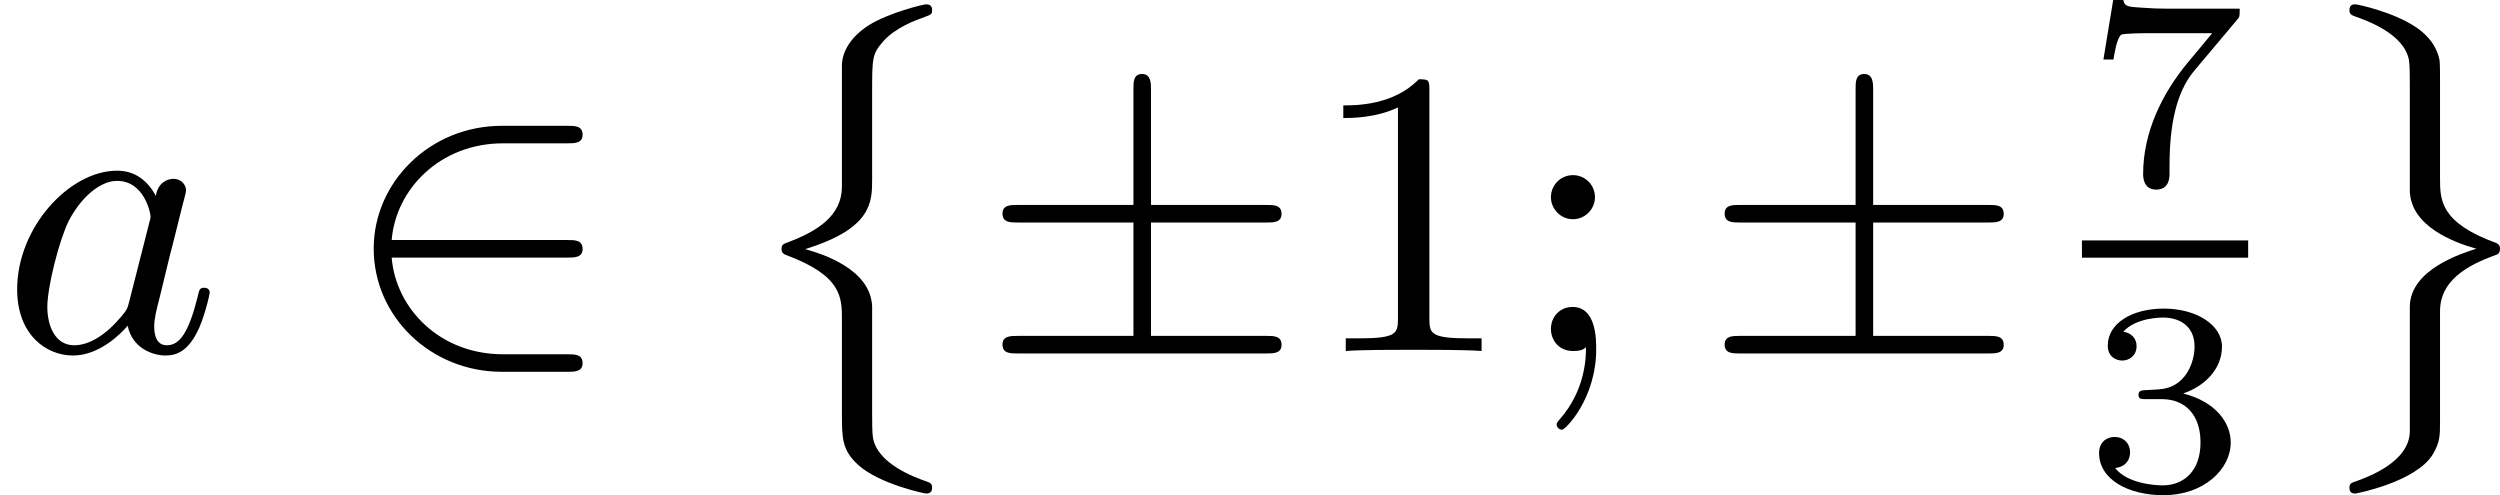
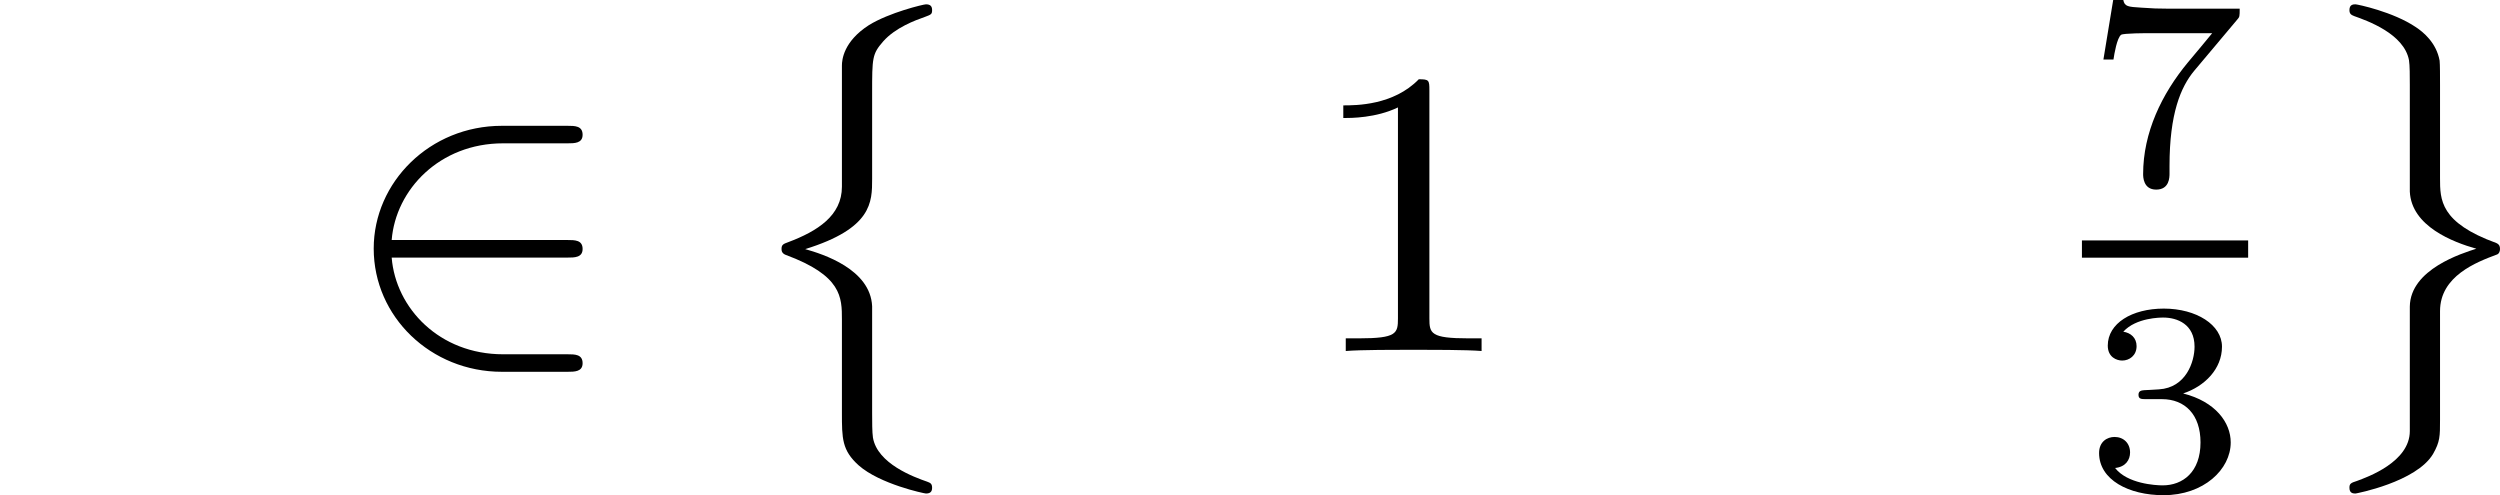
<svg xmlns="http://www.w3.org/2000/svg" xmlns:xlink="http://www.w3.org/1999/xlink" version="1.1" width="109.886pt" height="21.765pt" viewBox="0 129.926 109.886 21.765">
  <defs>
    <path id="g3-51" d="M1.757-1.985C2.266-1.985 2.606-1.644 2.606-1.034C2.606-.377 2.212-.09 1.775-.09C1.614-.09 .998-.126 .729-.472C.962-.496 1.058-.652 1.058-.813C1.058-1.016 .915-1.154 .717-1.154C.556-1.154 .377-1.052 .377-.801C.377-.209 1.034 .126 1.793 .126C2.678 .126 3.27-.442 3.27-1.034C3.27-1.47 2.935-1.931 2.224-2.11C2.696-2.266 3.078-2.648 3.078-3.138C3.078-3.616 2.517-3.975 1.799-3.975C1.1-3.975 .568-3.652 .568-3.162C.568-2.905 .765-2.833 .885-2.833C1.04-2.833 1.201-2.941 1.201-3.15C1.201-3.335 1.07-3.443 .909-3.467C1.19-3.778 1.733-3.778 1.787-3.778C2.092-3.778 2.475-3.634 2.475-3.138C2.475-2.809 2.289-2.236 1.692-2.2C1.584-2.194 1.423-2.182 1.369-2.182C1.309-2.176 1.243-2.17 1.243-2.08C1.243-1.985 1.309-1.985 1.411-1.985H1.757Z" />
    <path id="g3-55" d="M3.413-3.61C3.467-3.67 3.467-3.682 3.467-3.85H1.925C1.68-3.85 1.536-3.856 1.303-3.873C1.01-3.891 .938-3.897 .909-4.041H.687L.472-2.732H.693C.711-2.857 .771-3.21 .861-3.276C.909-3.312 1.423-3.312 1.512-3.312H2.863C2.798-3.228 2.475-2.845 2.331-2.672C1.751-1.973 1.345-1.124 1.345-.215C1.345-.161 1.345 .126 1.632 .126C1.925 .126 1.925-.149 1.925-.227V-.395C1.925-1.542 2.17-2.128 2.469-2.487L3.413-3.61Z" />
    <path id="g5-49" d="M2.726-5.73C2.726-5.954 2.717-5.972 2.493-5.972C1.937-5.398 1.112-5.398 .834-5.398V-5.12C1.004-5.12 1.551-5.12 2.035-5.353V-.717C2.035-.386 2.008-.278 1.175-.278H.888V0C1.21-.027 2.008-.027 2.376-.027S3.551-.027 3.873 0V-.278H3.587C2.753-.278 2.726-.386 2.726-.717V-5.73Z" />
-     <path id="g5-59" d="M1.757-3.38C1.757-3.649 1.542-3.865 1.273-3.865S.789-3.649 .789-3.38C.789-3.12 1.004-2.896 1.273-2.896S1.757-3.12 1.757-3.38ZM1.56-.081C1.56 .134 1.551 .852 .986 1.497C.915 1.578 .915 1.587 .915 1.623C.915 1.668 .968 1.731 1.031 1.731C1.112 1.731 1.784 1.04 1.784-.036C1.784-.26 1.784-.968 1.264-.968C.986-.968 .789-.753 .789-.484C.789-.242 .959 0 1.273 0C1.453 0 1.506-.036 1.56-.081Z" />
    <path id="g0-8" d="M3.022 1.578C3.022 .798 3.022 .717 3.264 .439C3.533 .134 3.972-.027 4.178-.099C4.322-.152 4.34-.161 4.34-.251C4.34-.332 4.304-.377 4.205-.377C4.151-.377 3.398-.197 2.95 .081C2.394 .439 2.358 .843 2.358 .968V3.631C2.358 4.268 1.82 4.609 1.175 4.851C1.076 4.887 1.031 4.905 1.031 4.994C1.031 5.03 1.031 5.093 1.121 5.129C2.358 5.586 2.358 6.061 2.358 6.554V8.599C2.358 9.164 2.358 9.424 2.726 9.755C3.192 10.168 4.169 10.374 4.205 10.374C4.304 10.374 4.34 10.329 4.34 10.249C4.34 10.159 4.304 10.141 4.232 10.114C3.945 10.015 3.138 9.72 3.04 9.146C3.022 9.029 3.022 8.787 3.022 8.608V6.259C2.986 5.443 1.937 5.111 1.551 5.003C3.022 4.546 3.022 3.972 3.022 3.461V1.578Z" />
    <path id="g0-9" d="M2.358 9.002C2.358 9.684 1.417 10.015 1.201 10.096C1.058 10.141 1.031 10.159 1.031 10.249C1.031 10.374 1.121 10.374 1.166 10.374C1.175 10.374 2.502 10.123 2.869 9.504C3.022 9.235 3.022 9.119 3.022 8.751V6.366C3.022 5.595 3.82 5.29 4.277 5.12C4.322 5.102 4.34 5.048 4.34 5.003C4.34 4.967 4.34 4.905 4.259 4.869C3.022 4.42 3.022 3.918 3.022 3.443V1.399C3.022 1.219 3.022 .941 3.013 .861C2.941 .466 2.654 .233 2.493 .126C1.991-.215 1.201-.377 1.166-.377C1.121-.377 1.031-.377 1.031-.251C1.031-.161 1.076-.143 1.139-.117C1.417-.018 2.233 .269 2.34 .852C2.358 .959 2.358 1.21 2.358 1.39V3.739C2.394 4.501 3.309 4.851 3.82 4.994C3.515 5.093 2.367 5.443 2.358 6.267V9.002Z" />
-     <path id="g2-97" d="M3.425-3.407C3.255-3.73 2.977-3.963 2.573-3.963C1.533-3.963 .377-2.726 .377-1.354C.377-.368 1.004 .099 1.605 .099C2.188 .099 2.663-.386 2.806-.556C2.905-.063 3.353 .099 3.64 .099C3.9 .099 4.125-.018 4.322-.395C4.483-.69 4.609-1.246 4.609-1.282C4.609-1.327 4.582-1.39 4.492-1.39C4.385-1.39 4.376-1.345 4.34-1.175C4.142-.395 3.945-.126 3.667-.126C3.443-.126 3.389-.341 3.389-.538C3.389-.708 3.434-.888 3.515-1.201L3.739-2.125C3.802-2.349 3.963-3.022 3.999-3.156C4.035-3.282 4.089-3.497 4.089-3.524C4.089-3.667 3.972-3.784 3.811-3.784C3.694-3.784 3.47-3.712 3.425-3.407ZM2.842-1.094C2.798-.924 2.798-.915 2.654-.744C2.331-.359 1.964-.126 1.632-.126C1.193-.126 1.04-.583 1.04-.968C1.04-1.408 1.3-2.439 1.515-2.869C1.802-3.407 2.215-3.739 2.573-3.739C3.174-3.739 3.309-3.022 3.309-2.959C3.309-2.914 3.291-2.86 3.282-2.824L2.842-1.094Z" />
-     <path id="g1-6" d="M3.775-2.824H6.312C6.465-2.824 6.644-2.824 6.644-3.013C6.644-3.21 6.474-3.21 6.312-3.21H3.775V-5.73C3.775-5.882 3.775-6.088 3.578-6.088C3.389-6.088 3.389-5.909 3.389-5.774V-3.21H.843C.69-3.21 .511-3.21 .511-3.022C.511-2.824 .681-2.824 .843-2.824H3.389V-.332H.843C.69-.332 .511-.332 .511-.143C.511 .054 .681 .054 .843 .054H6.312C6.465 .054 6.644 .054 6.644-.134C6.644-.332 6.474-.332 6.312-.332H3.775V-2.824Z" />
    <path id="g1-50" d="M5.03-2.053C5.183-2.053 5.362-2.053 5.362-2.242C5.362-2.439 5.192-2.439 5.03-2.439H1.166C1.255-3.551 2.224-4.564 3.613-4.564H5.03C5.183-4.564 5.362-4.564 5.362-4.752C5.362-4.949 5.192-4.949 5.03-4.949H3.587C2.008-4.949 .771-3.712 .771-2.251C.771-.753 2.026 .457 3.587 .457H5.03C5.183 .457 5.362 .457 5.362 .269C5.362 .072 5.192 .072 5.03 .072H3.613C2.215 .072 1.255-.941 1.166-2.053H5.03Z" />
  </defs>
  <g id="page1" transform="matrix(2 0 0 2 0 0)">
    <use x="0" y="72.677" xlink:href="#g2-97" />
    <use x="7.442" y="72.677" xlink:href="#g1-50" />
    <use x="16.145" y="65.435" xlink:href="#g0-8" />
    <use x="21.521" y="72.677" xlink:href="#g1-6" />
    <use x="28.688" y="72.677" xlink:href="#g5-49" />
    <use x="33.296" y="72.677" xlink:href="#g5-59" />
    <use x="37.392" y="72.677" xlink:href="#g1-6" />
    <use x="45.755" y="69.004" xlink:href="#g3-55" />
    <rect x="45.755" y="70.247" height=".379" width="3.653" />
    <use x="45.755" y="75.72" xlink:href="#g3-51" />
    <use x="50.603" y="65.435" xlink:href="#g0-9" />
  </g>
</svg>